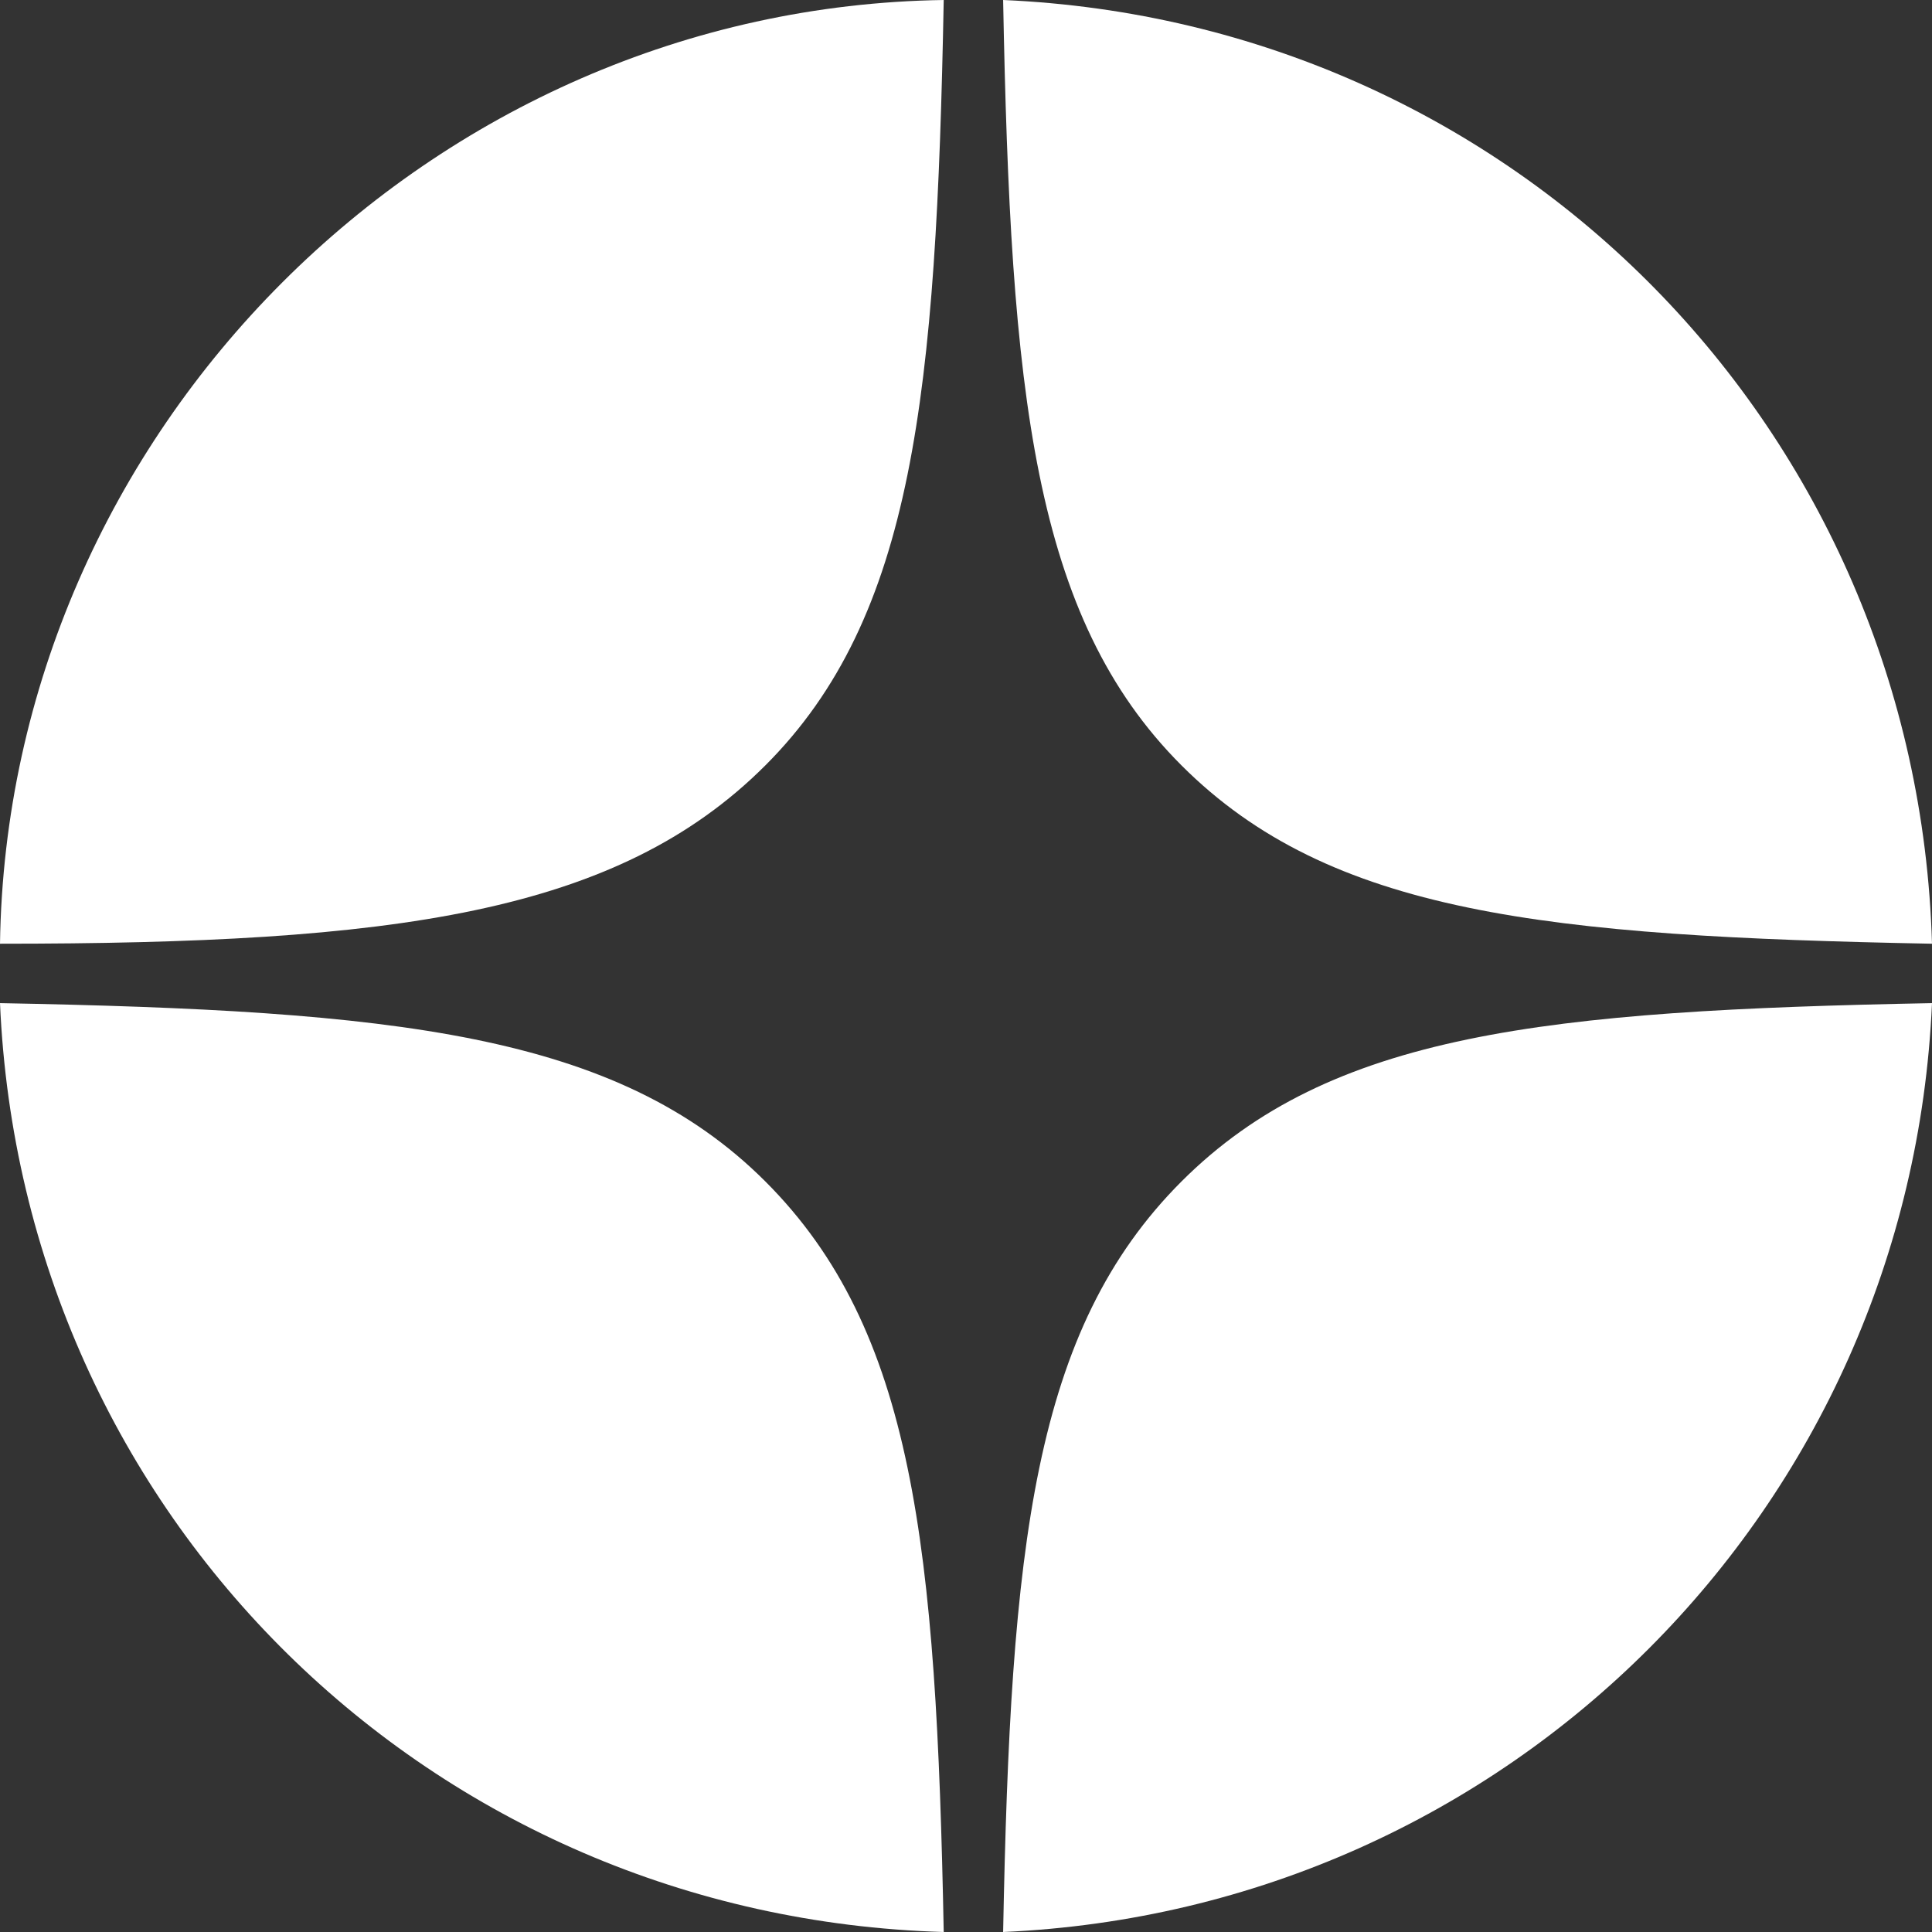
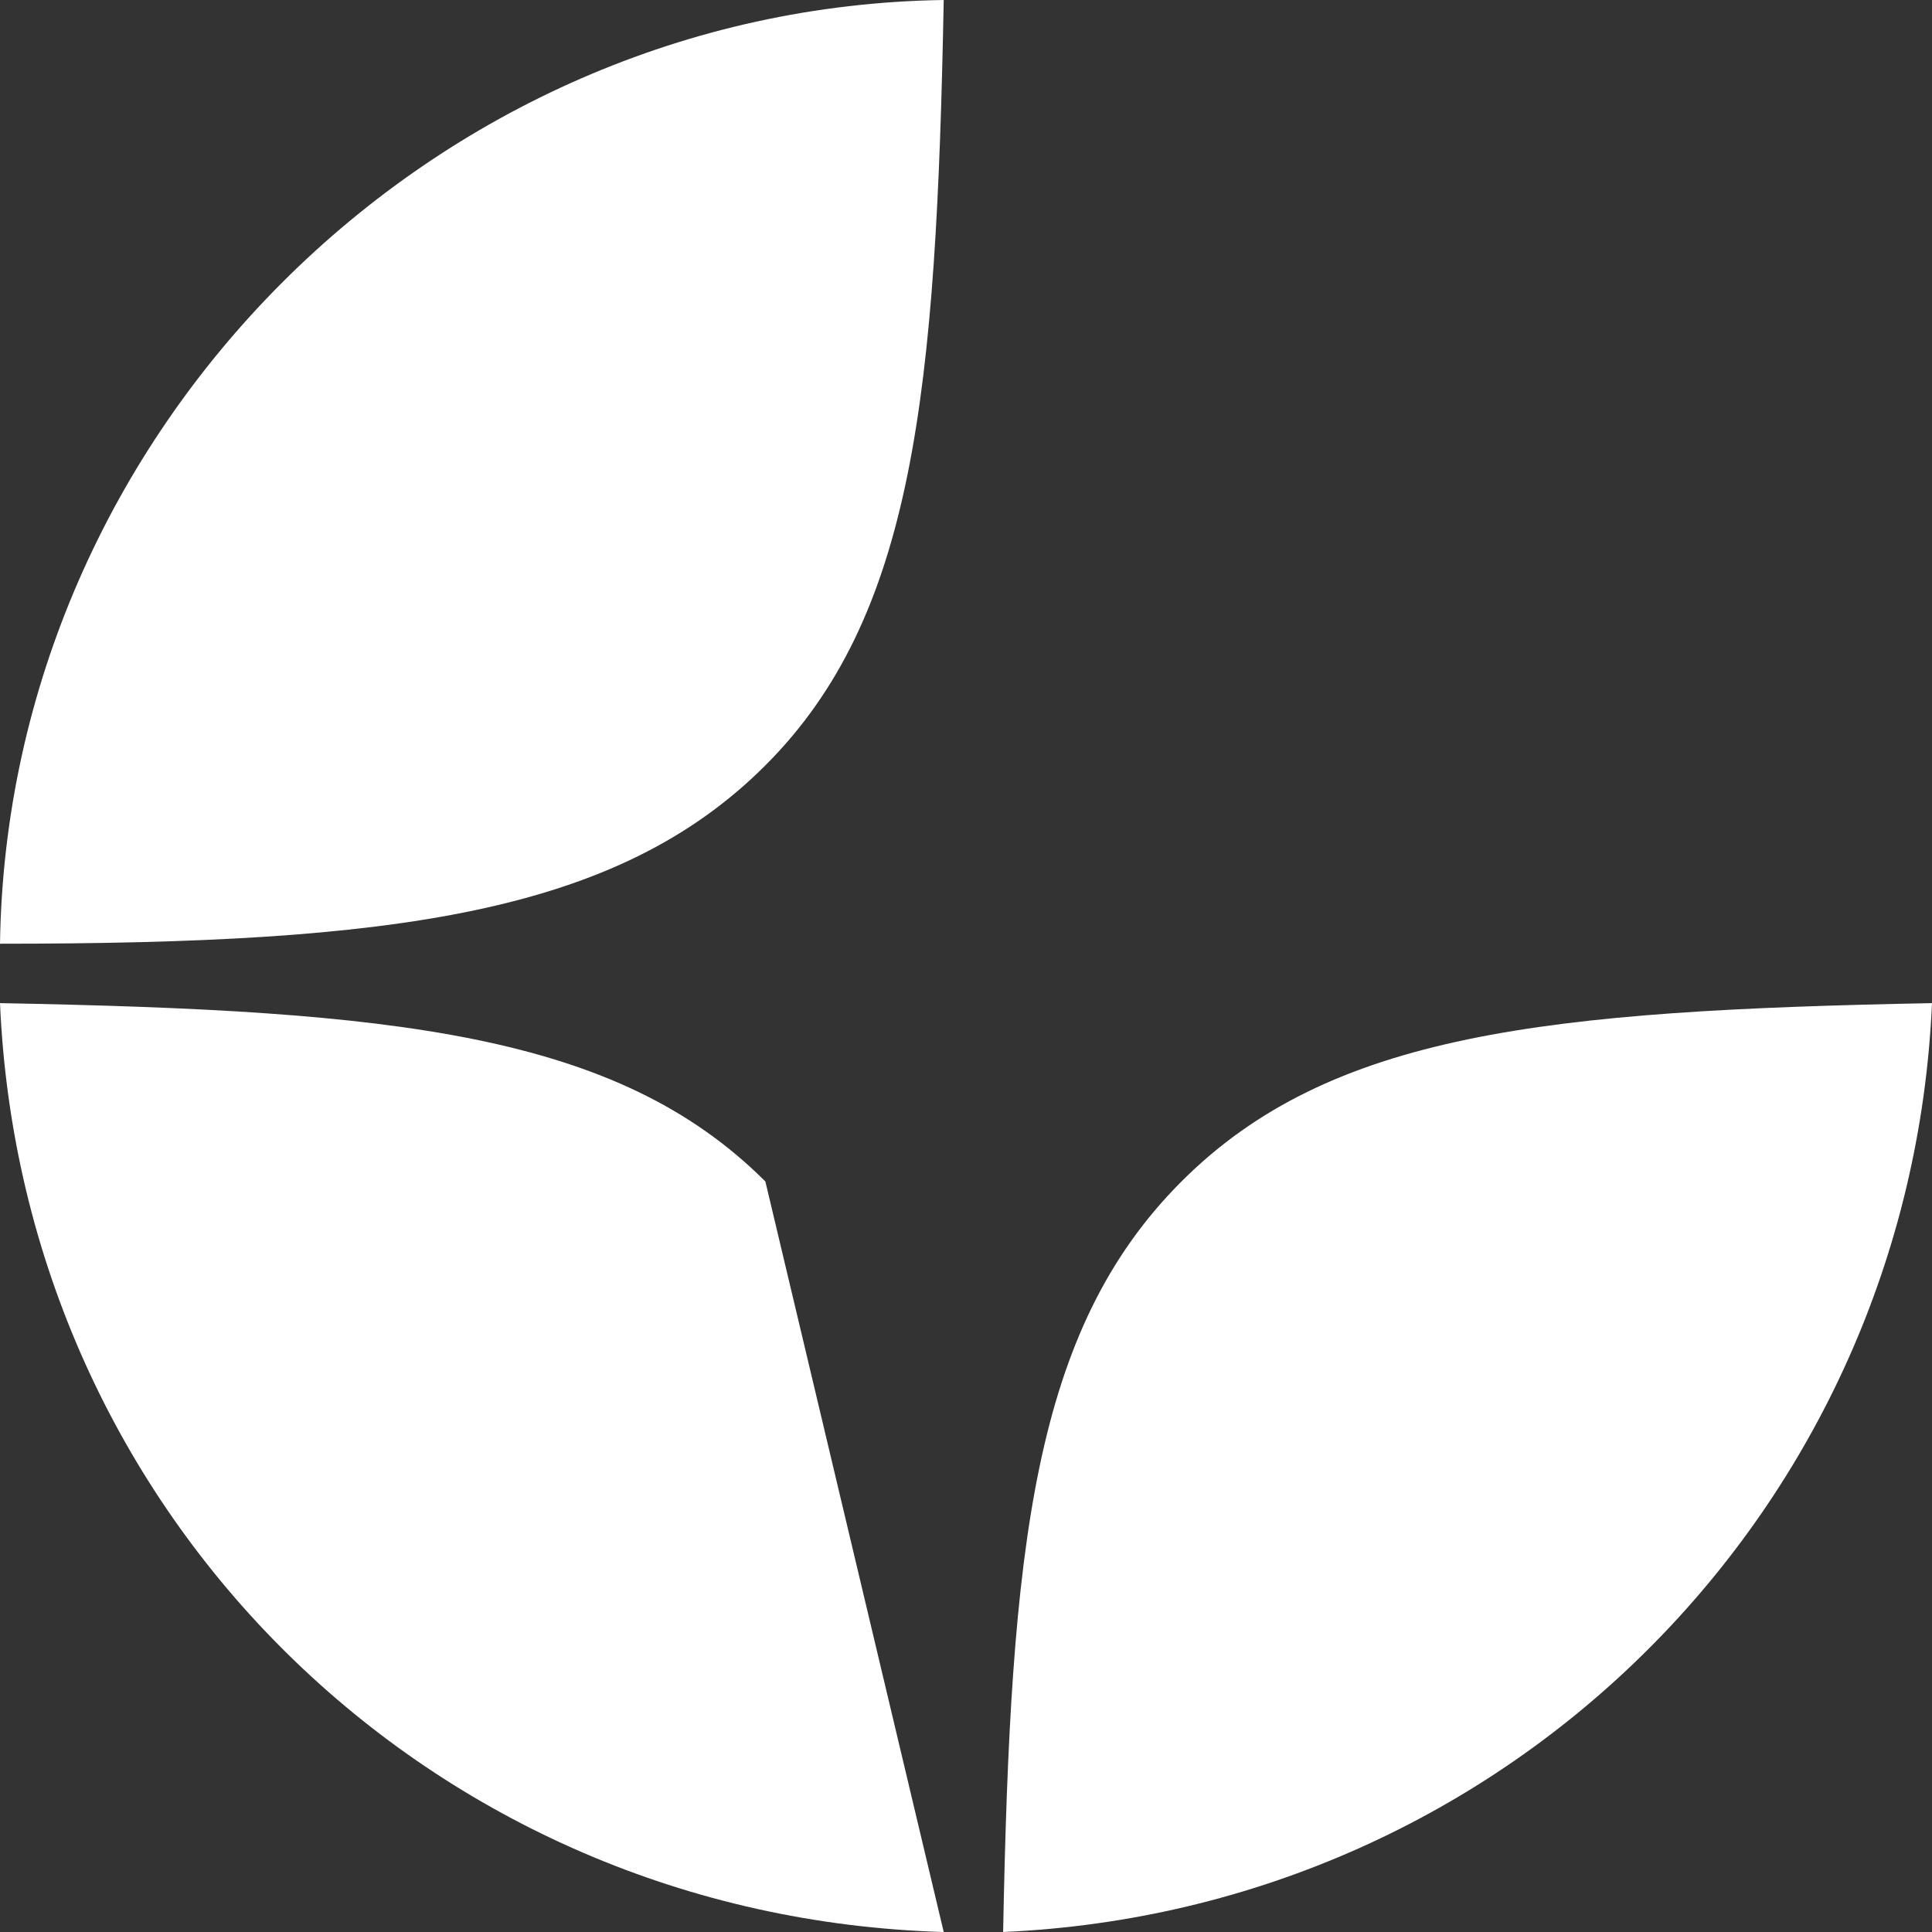
<svg xmlns="http://www.w3.org/2000/svg" width="32" height="32" viewBox="0 0 32 32" fill="#ffffff80">
  <rect x="0" y="0" width="32" height="32" fill="#333333" stroke="none" />
  <path d="M12.677 12.677C15.139 10.215 15.508 6.523 15.631 0C7.138 0.123 0.123 7.138 0 15.631C6.523 15.631 10.215 15.139 12.677 12.677Z" />
-   <path d="M19.569 12.677C22.031 15.139 25.6 15.508 32 15.631C31.754 7.138 25.108 0.369 16.615 0C16.738 6.523 17.108 10.215 19.569 12.677Z" />
-   <path d="M12.677 19.569C10.215 17.108 6.523 16.738 0 16.615C0.369 25.108 7.138 31.754 15.631 32C15.508 25.6 15.139 22.031 12.677 19.569Z" />
+   <path d="M12.677 19.569C10.215 17.108 6.523 16.738 0 16.615C0.369 25.108 7.138 31.754 15.631 32Z" />
  <path d="M19.569 19.569C17.108 22.031 16.738 25.6 16.615 32C24.985 31.631 31.631 24.985 32 16.615C25.6 16.738 22.031 17.108 19.569 19.569Z" />
</svg>